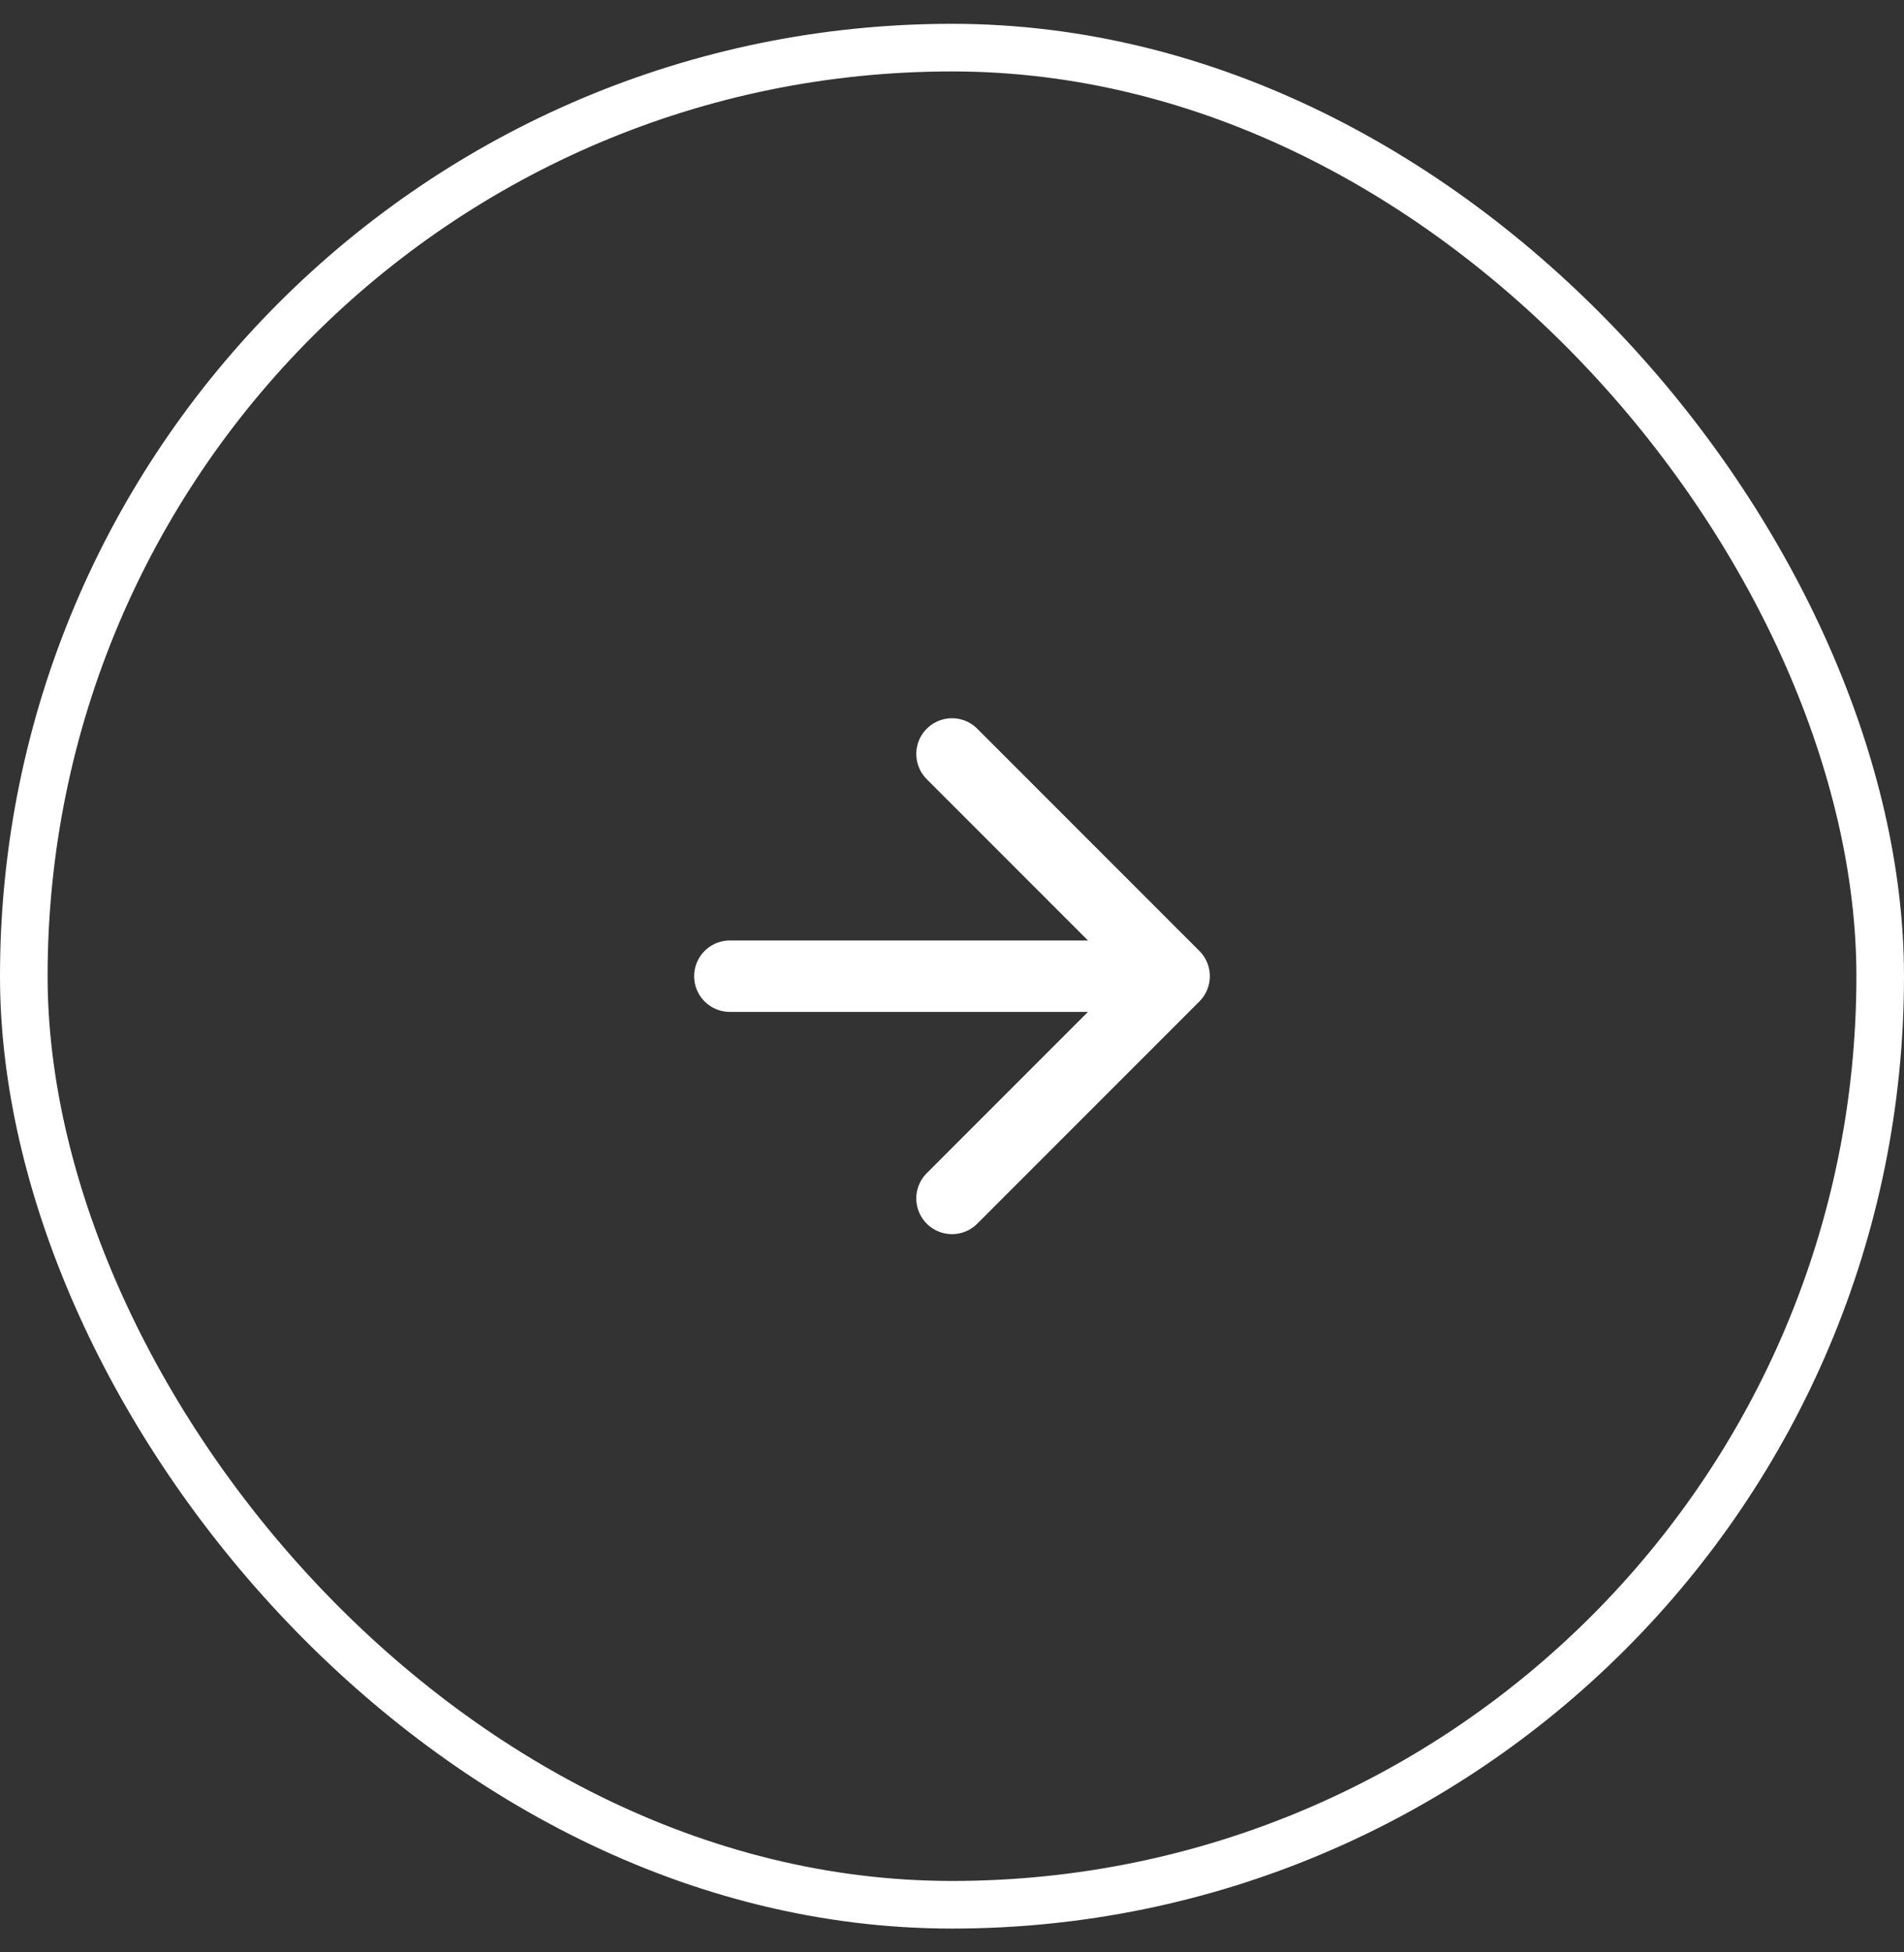
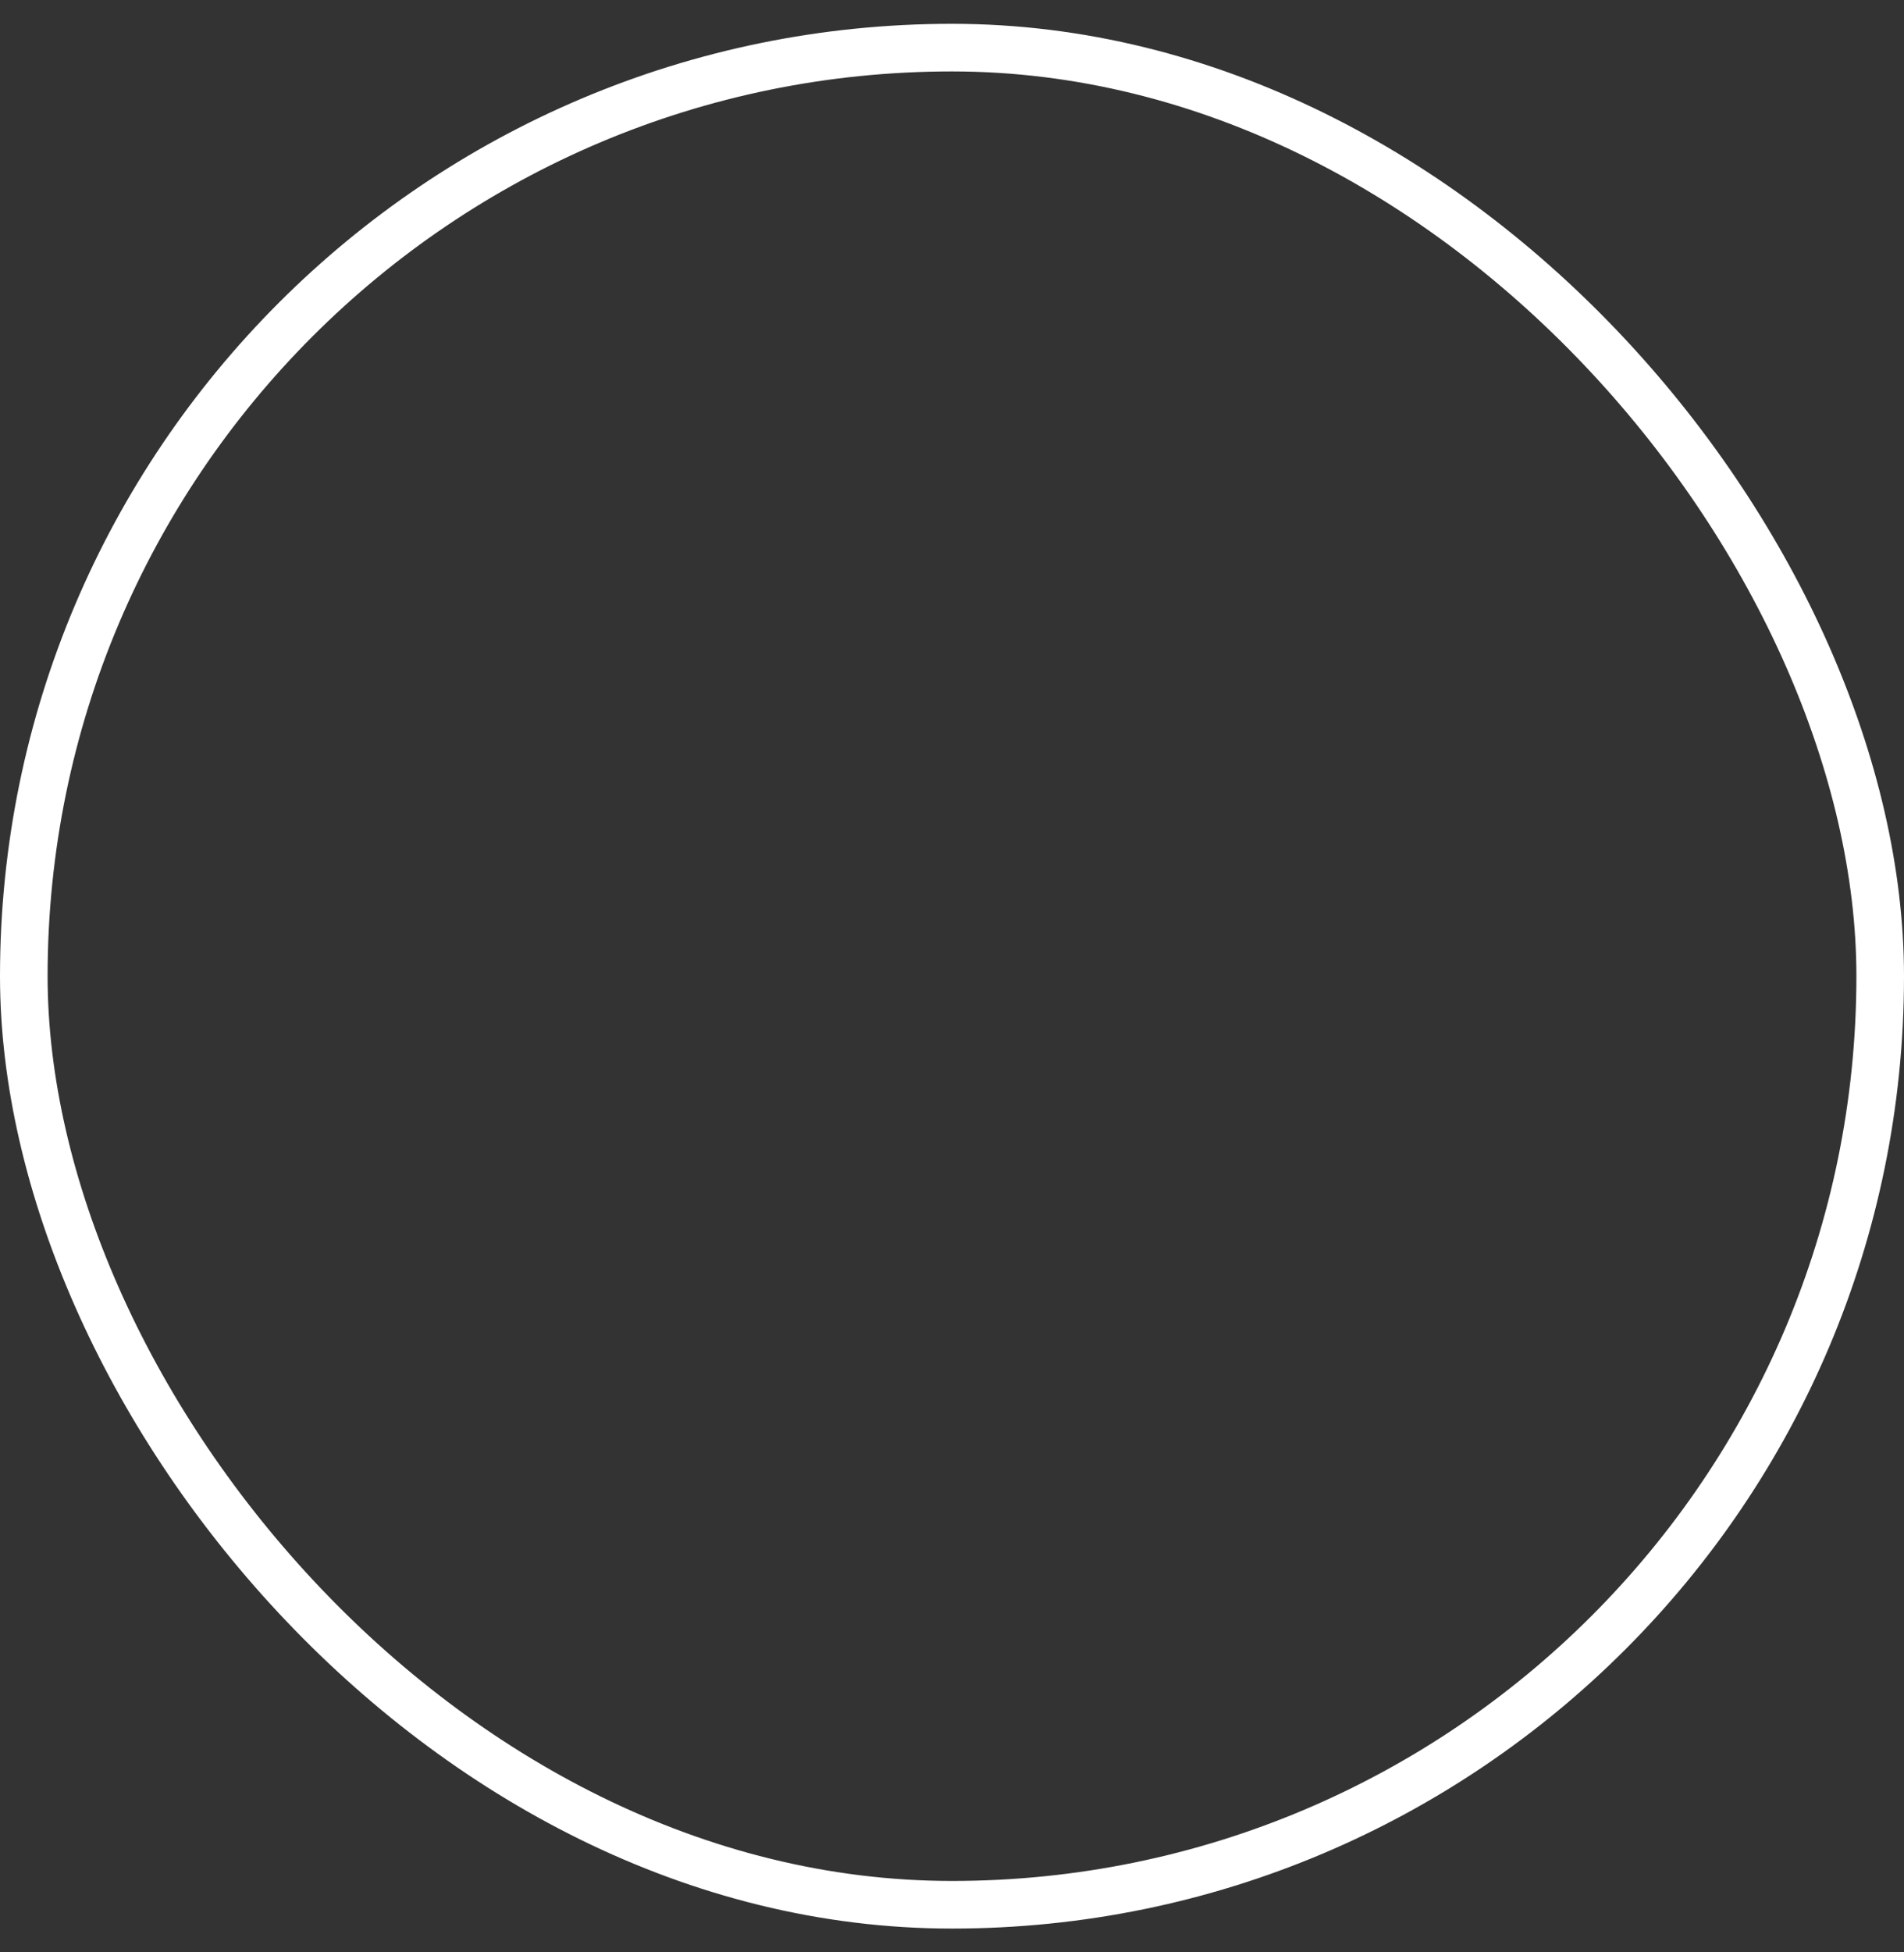
<svg xmlns="http://www.w3.org/2000/svg" width="40" height="41" viewBox="0 0 40 41" fill="none">
  <rect x="0" y="0" width="40" height="41" fill="#333333" stroke="none" />
  <rect x="0.5" y="1" width="39" height="39" rx="19.5" stroke="white" />
-   <path d="M15.333 20.5H24.667M24.667 20.5L20 15.833M24.667 20.5L20 25.167" stroke="white" stroke-width="1.5" stroke-linecap="round" stroke-linejoin="round" />
</svg>